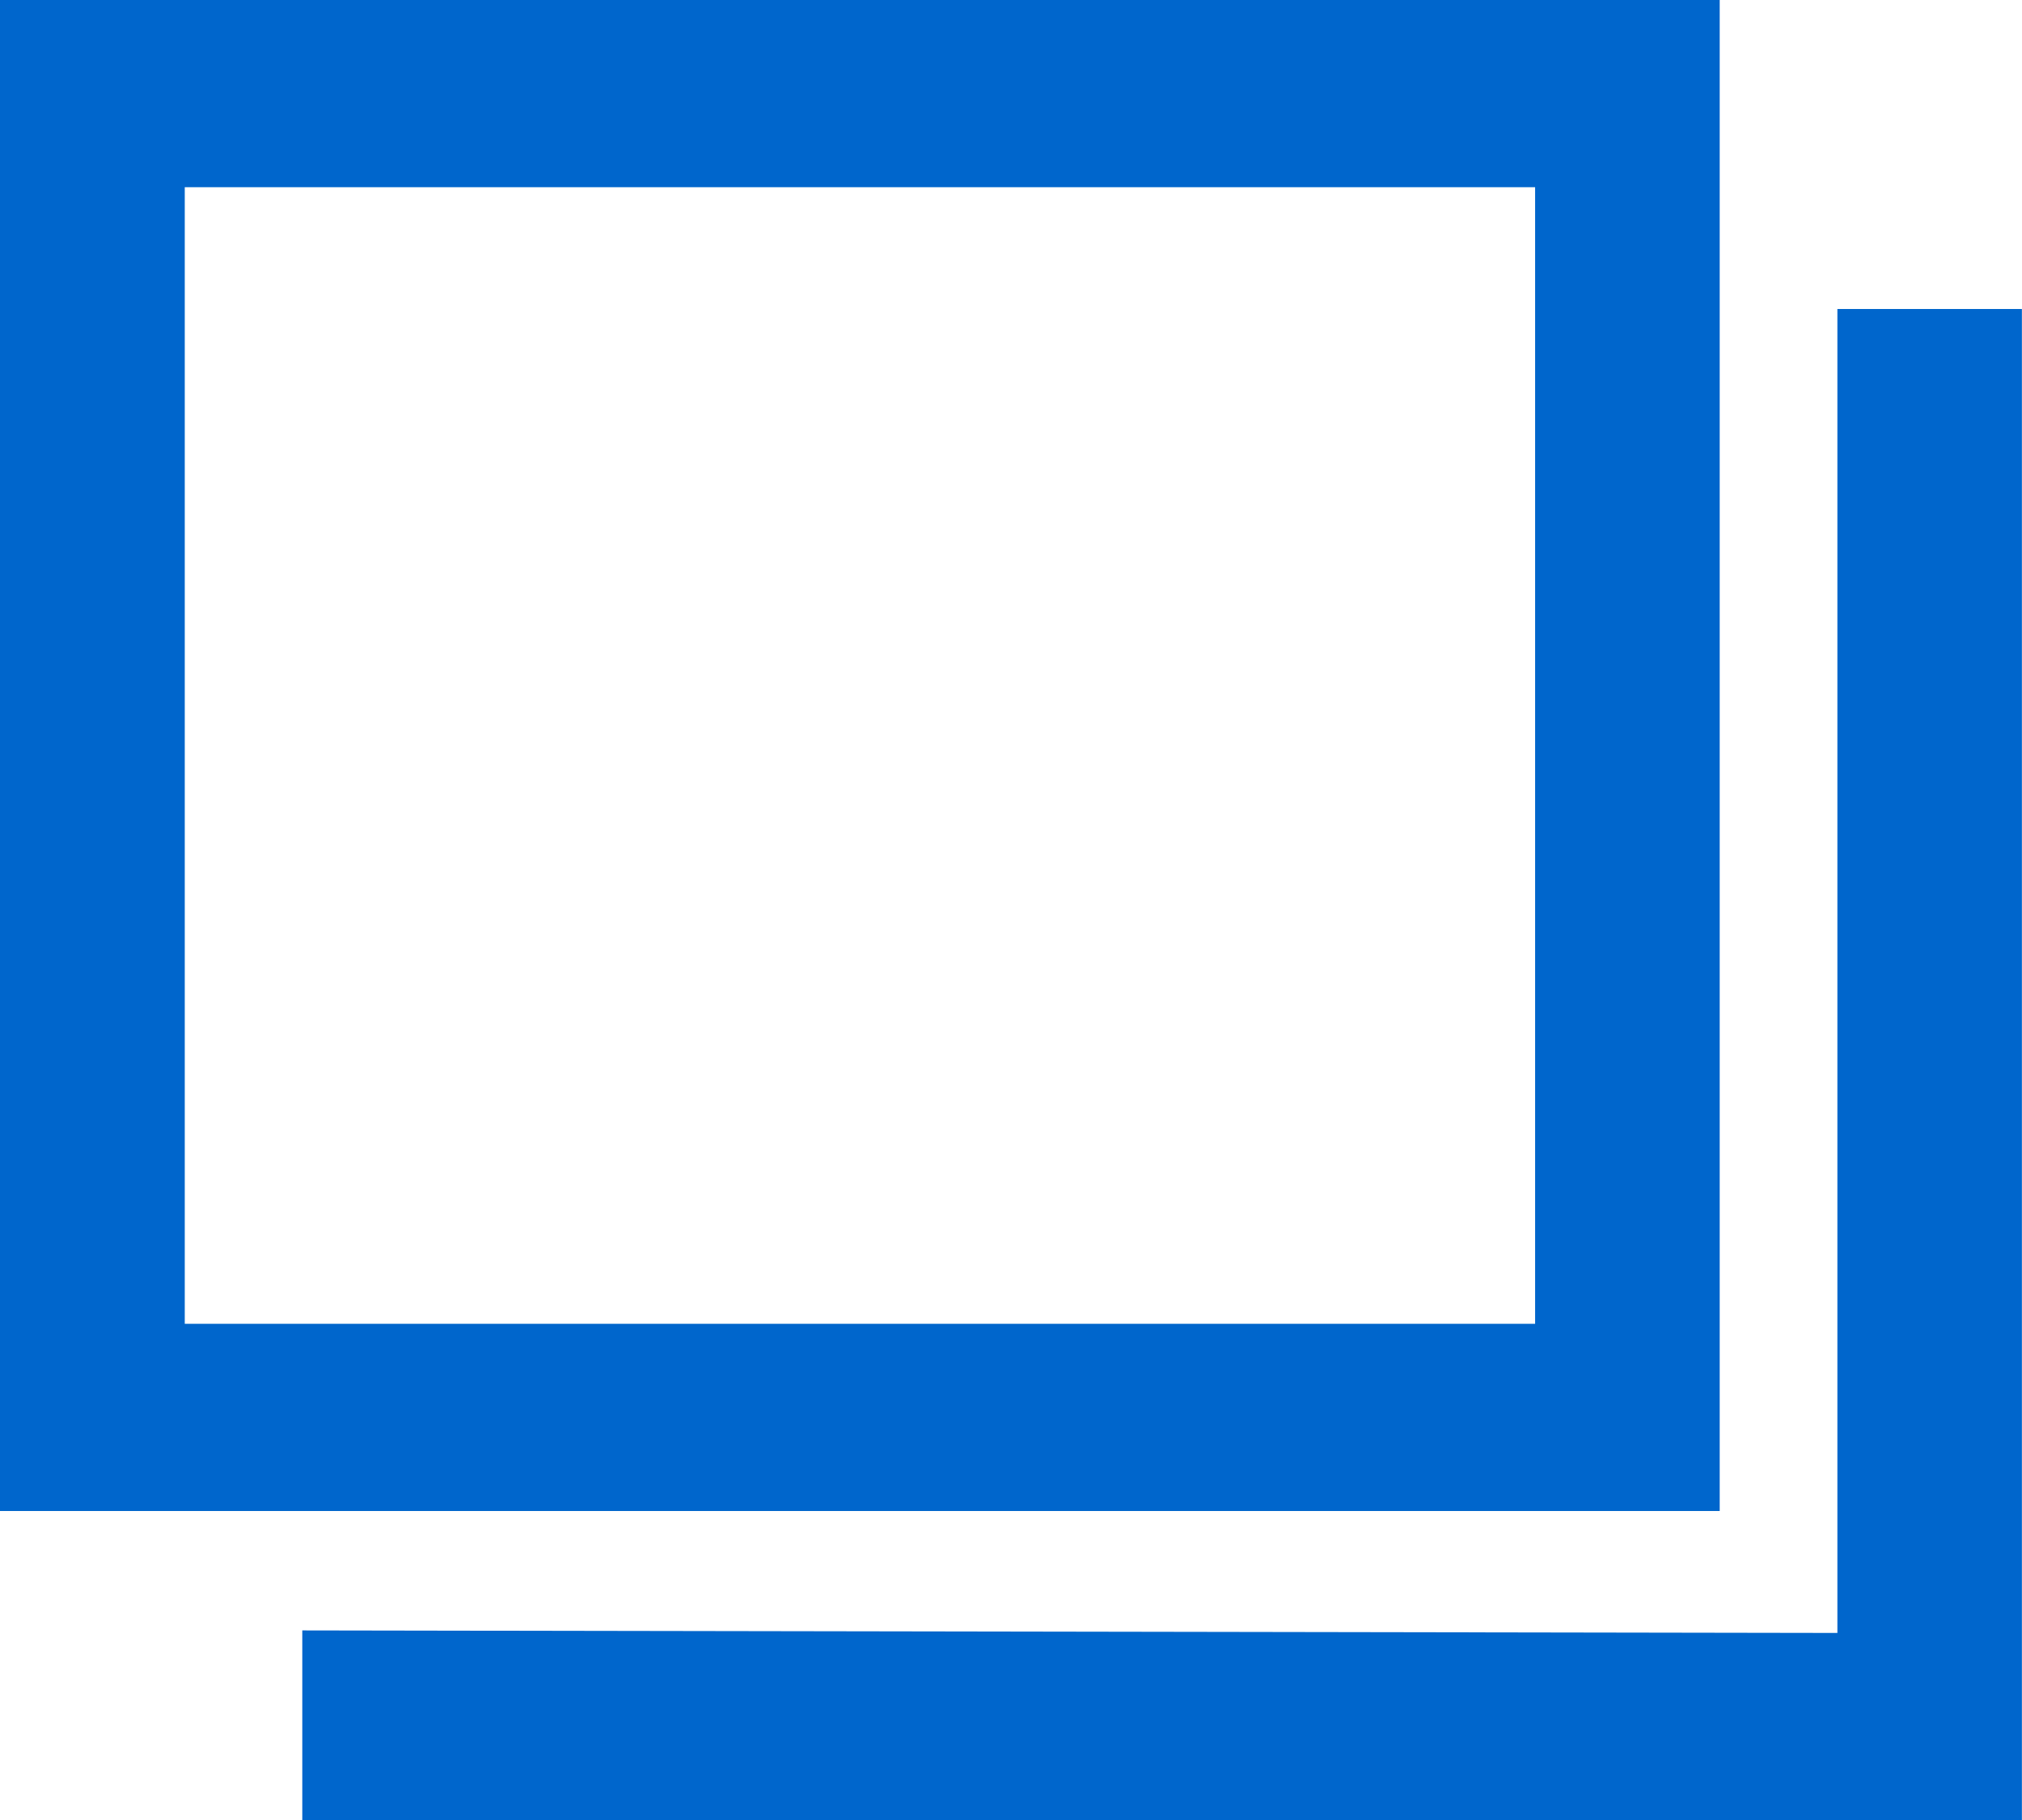
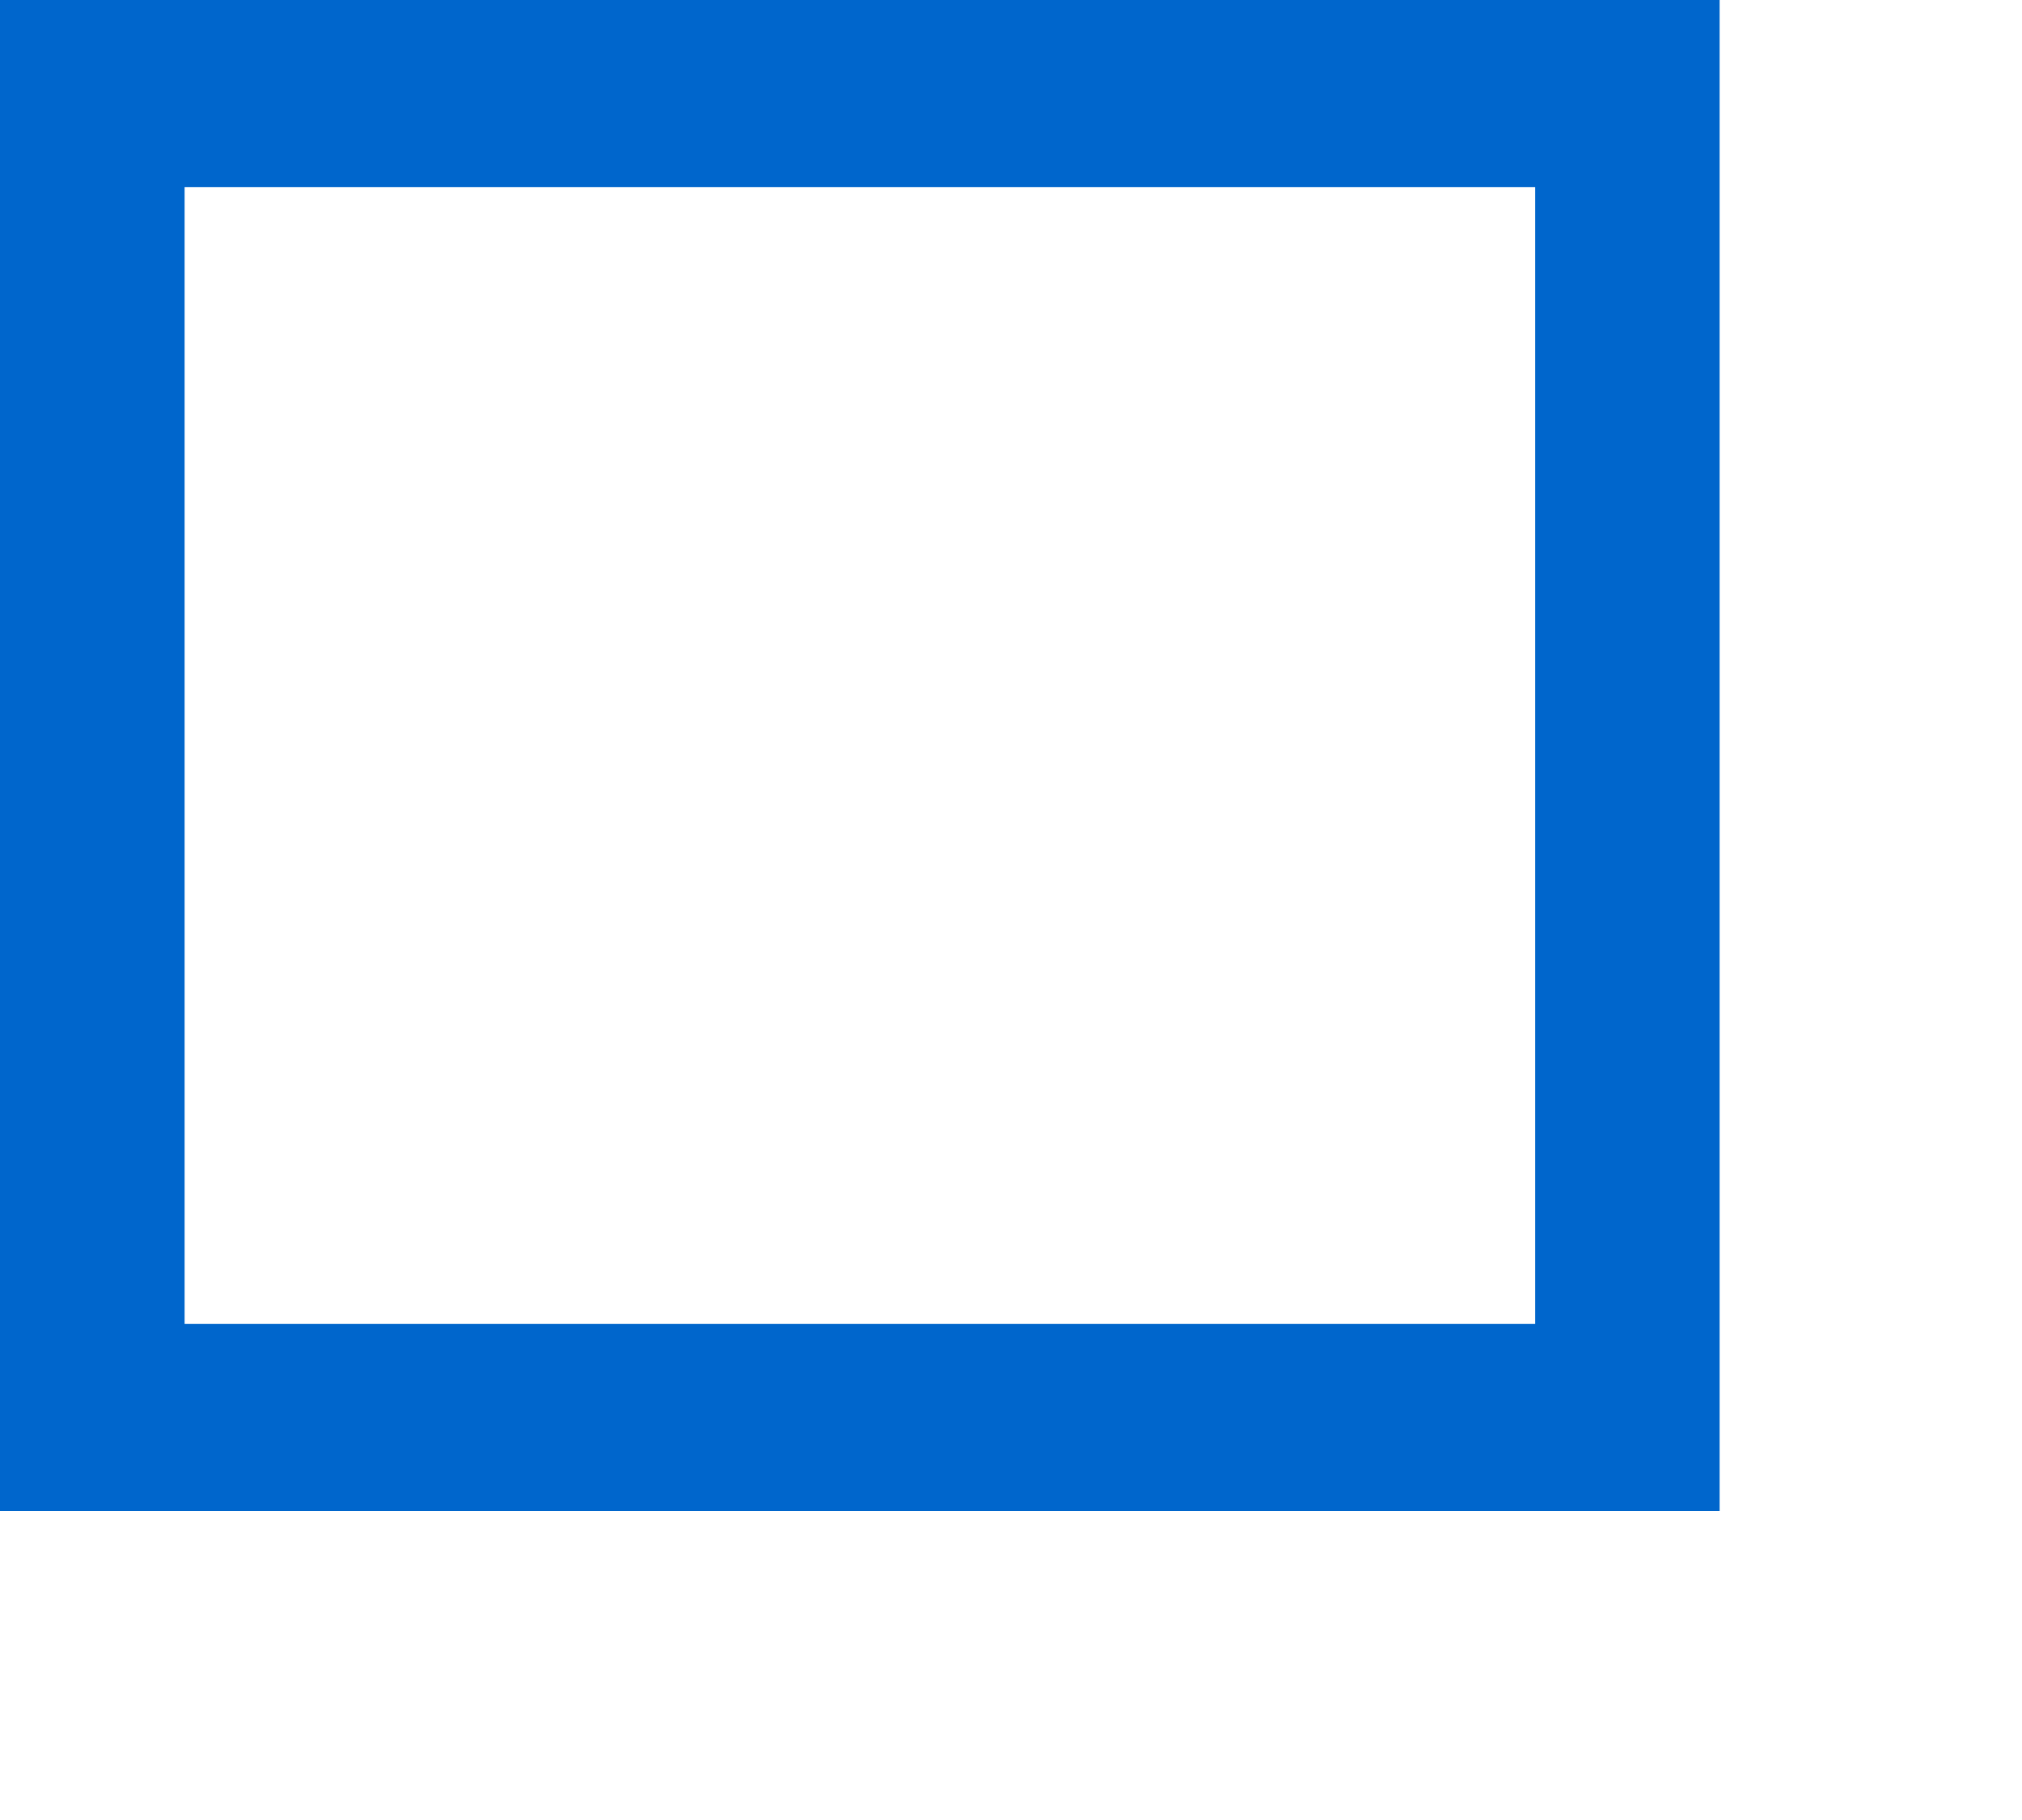
<svg xmlns="http://www.w3.org/2000/svg" width="20" height="18" viewBox="0 0 20 18" fill="none">
  <g clip-path="url(#clip0_4039_905)">
-     <path d="M18.174 3.056V16.15L2.99 16.125V18H19.999V3.056H18.174Z" fill="#0066CC" />
-     <path d="M1.826 1.85H15.185V13.094H1.826V1.85ZM0 14.944H17.009V0H0V14.944Z" fill="#0066CC" />
-     <path d="M1.826 1.85H15.185V13.094H1.826V1.85ZM0 14.944H17.009V0H0V14.944Z" fill="#0066CC" />
+     <path d="M1.826 1.85H15.185V13.094H1.826V1.85M0 14.944H17.009V0H0V14.944Z" fill="#0066CC" />
  </g>
  <defs>
    <clipPath id="clip0_4039_905">
      <rect width="20" height="18" fill="white" />
    </clipPath>
  </defs>
</svg>